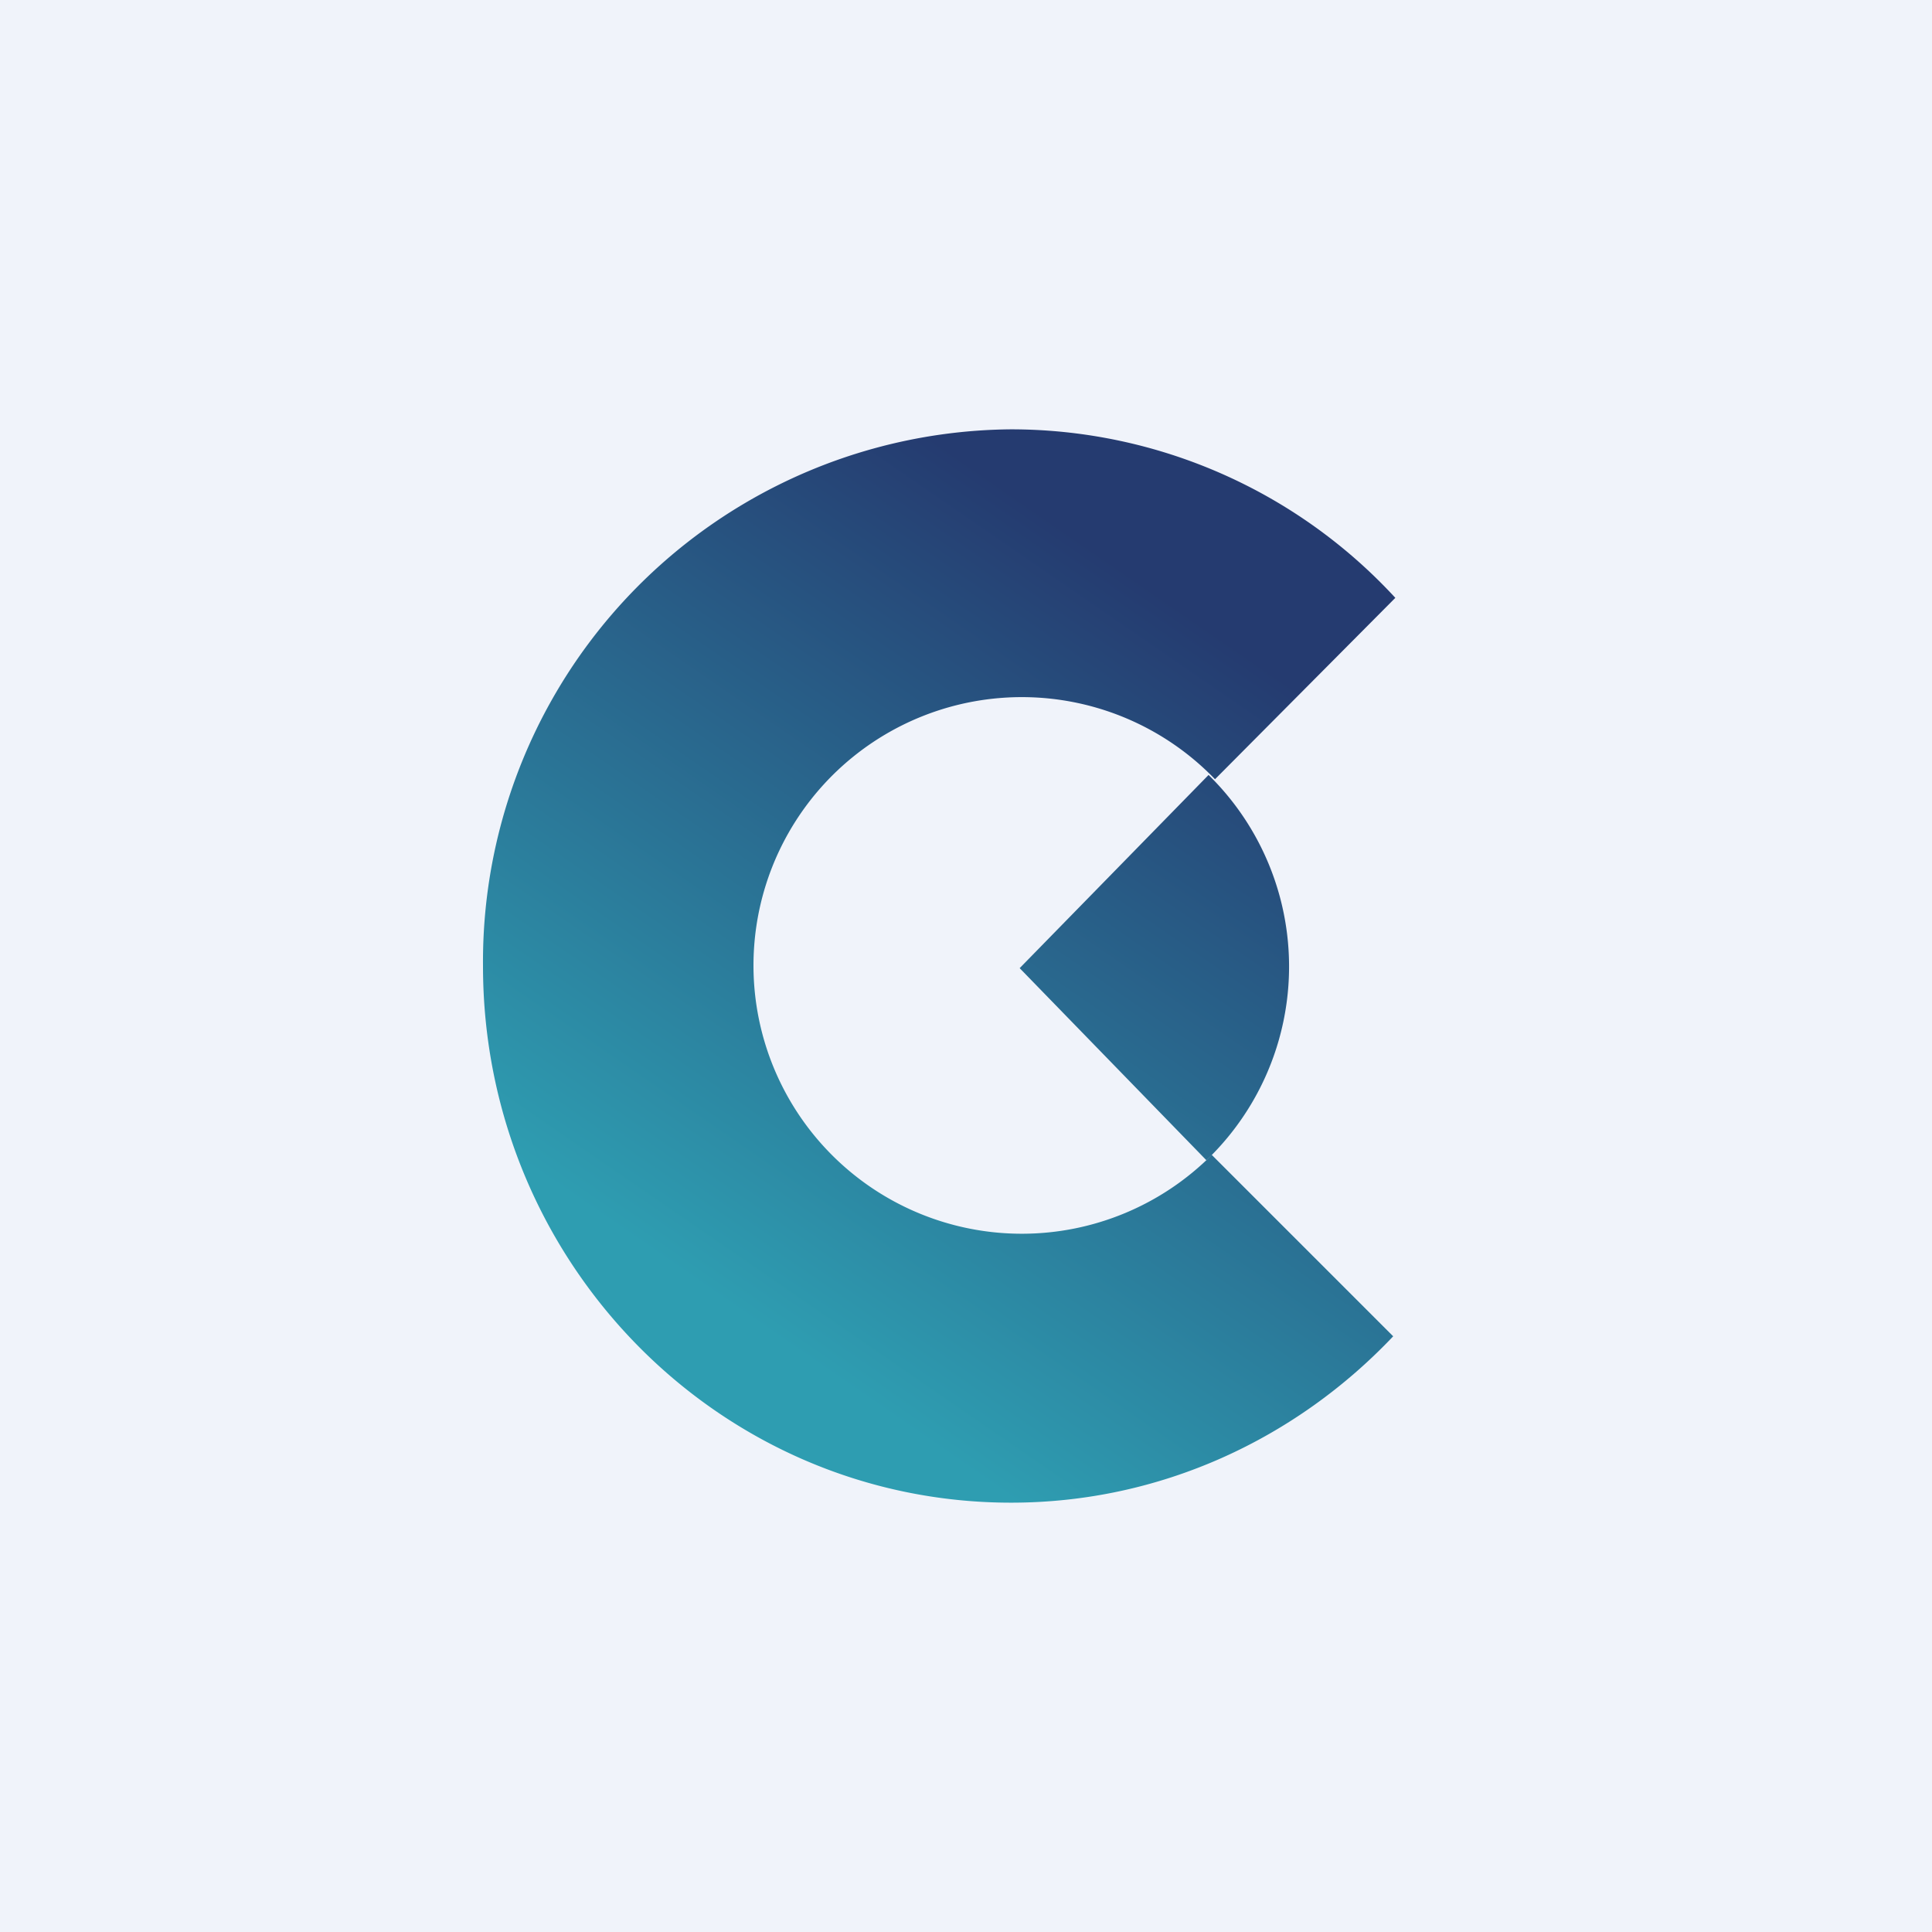
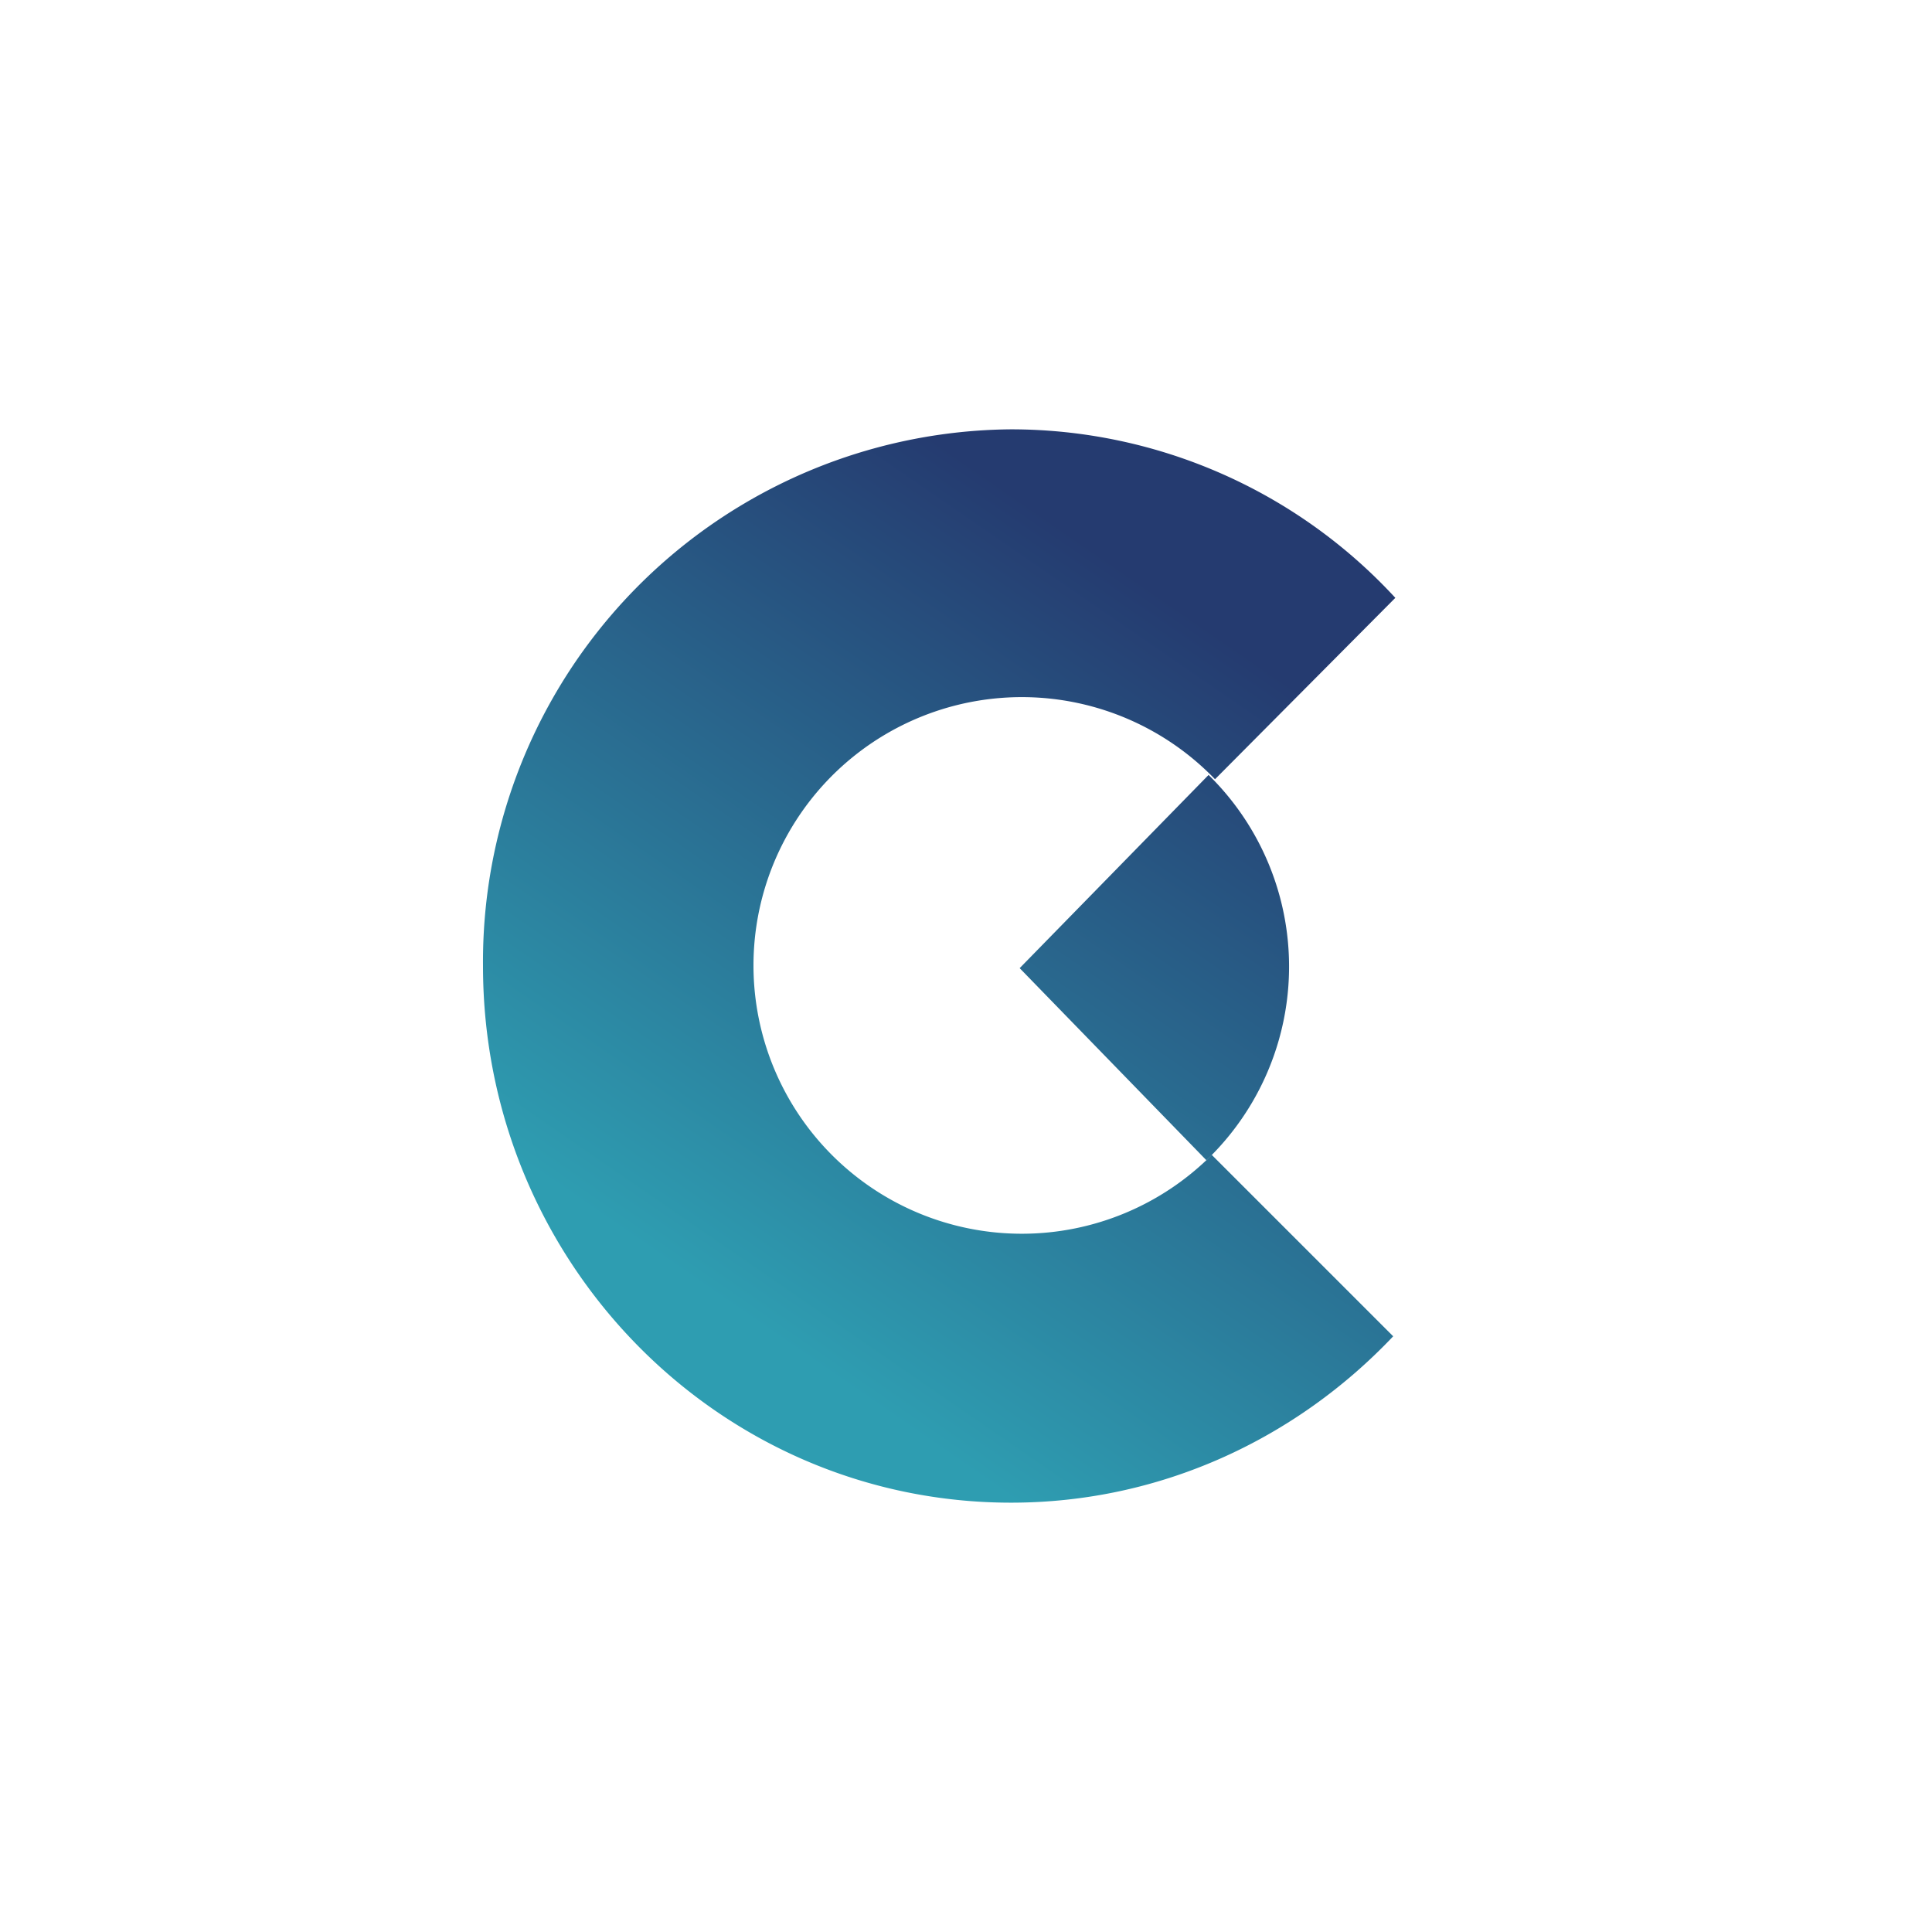
<svg xmlns="http://www.w3.org/2000/svg" width="18" height="18" viewBox="0 0 18 18">
-   <path fill="#F0F3FA" d="M0 0h18v18H0z" />
  <path d="M9.42 14c1.4 0 2.66-.6 3.56-1.55l-1.69-1.69A2.5 2.5 0 0 1 7.02 9a2.5 2.5 0 0 1 4.3-1.74L13 5.57A4.87 4.87 0 0 0 9.42 4 4.96 4.96 0 0 0 4.5 9c0 2.76 2.2 5 4.92 5Zm.08-4.98 1.76-1.8a2.5 2.5 0 0 1-.02 3.59L9.5 9.02Z" fill="url(#a03ngqb1g)" />
  <defs>
    <linearGradient id="a03ngqb1g" x1="11.51" y1="6.02" x2="7.12" y2="12.39" gradientUnits="userSpaceOnUse">
      <stop stop-color="#253B70" />
      <stop offset="1" stop-color="#2E9DB1" />
    </linearGradient>
  </defs>
</svg>